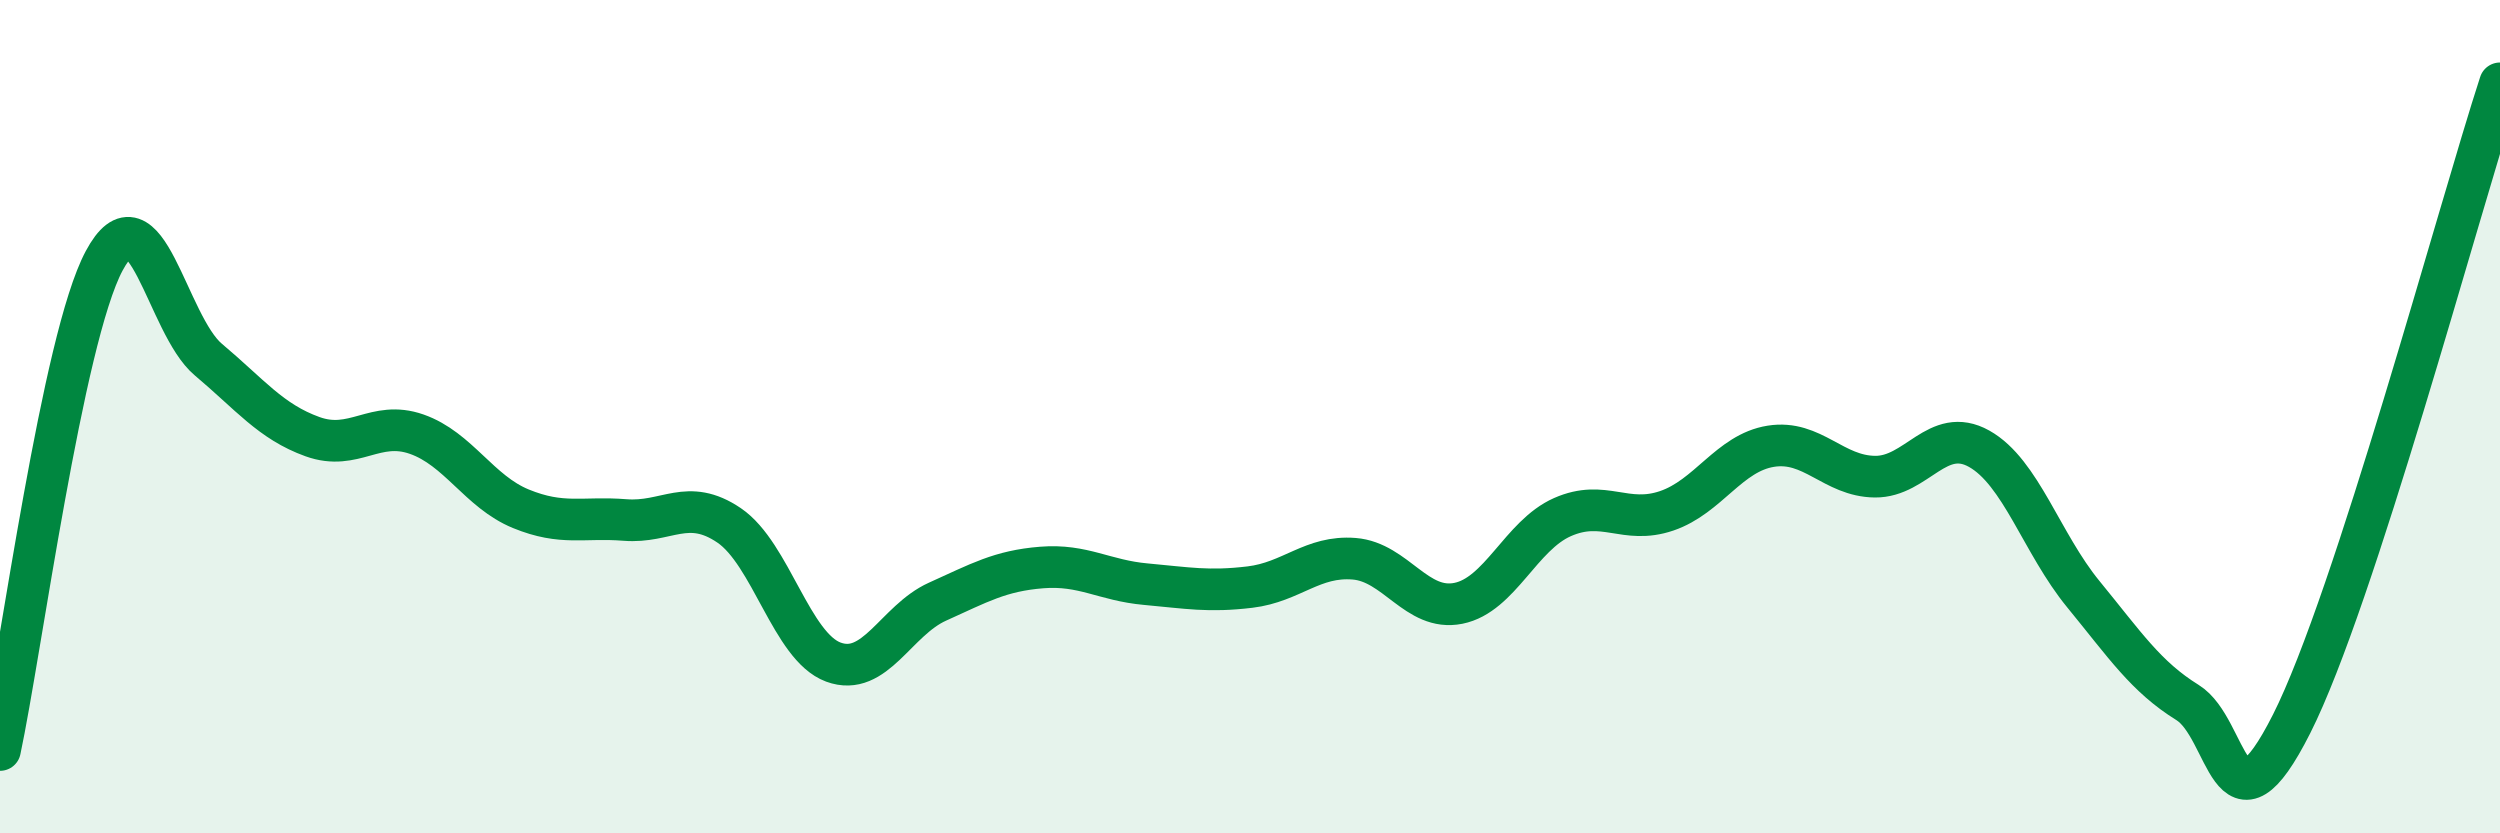
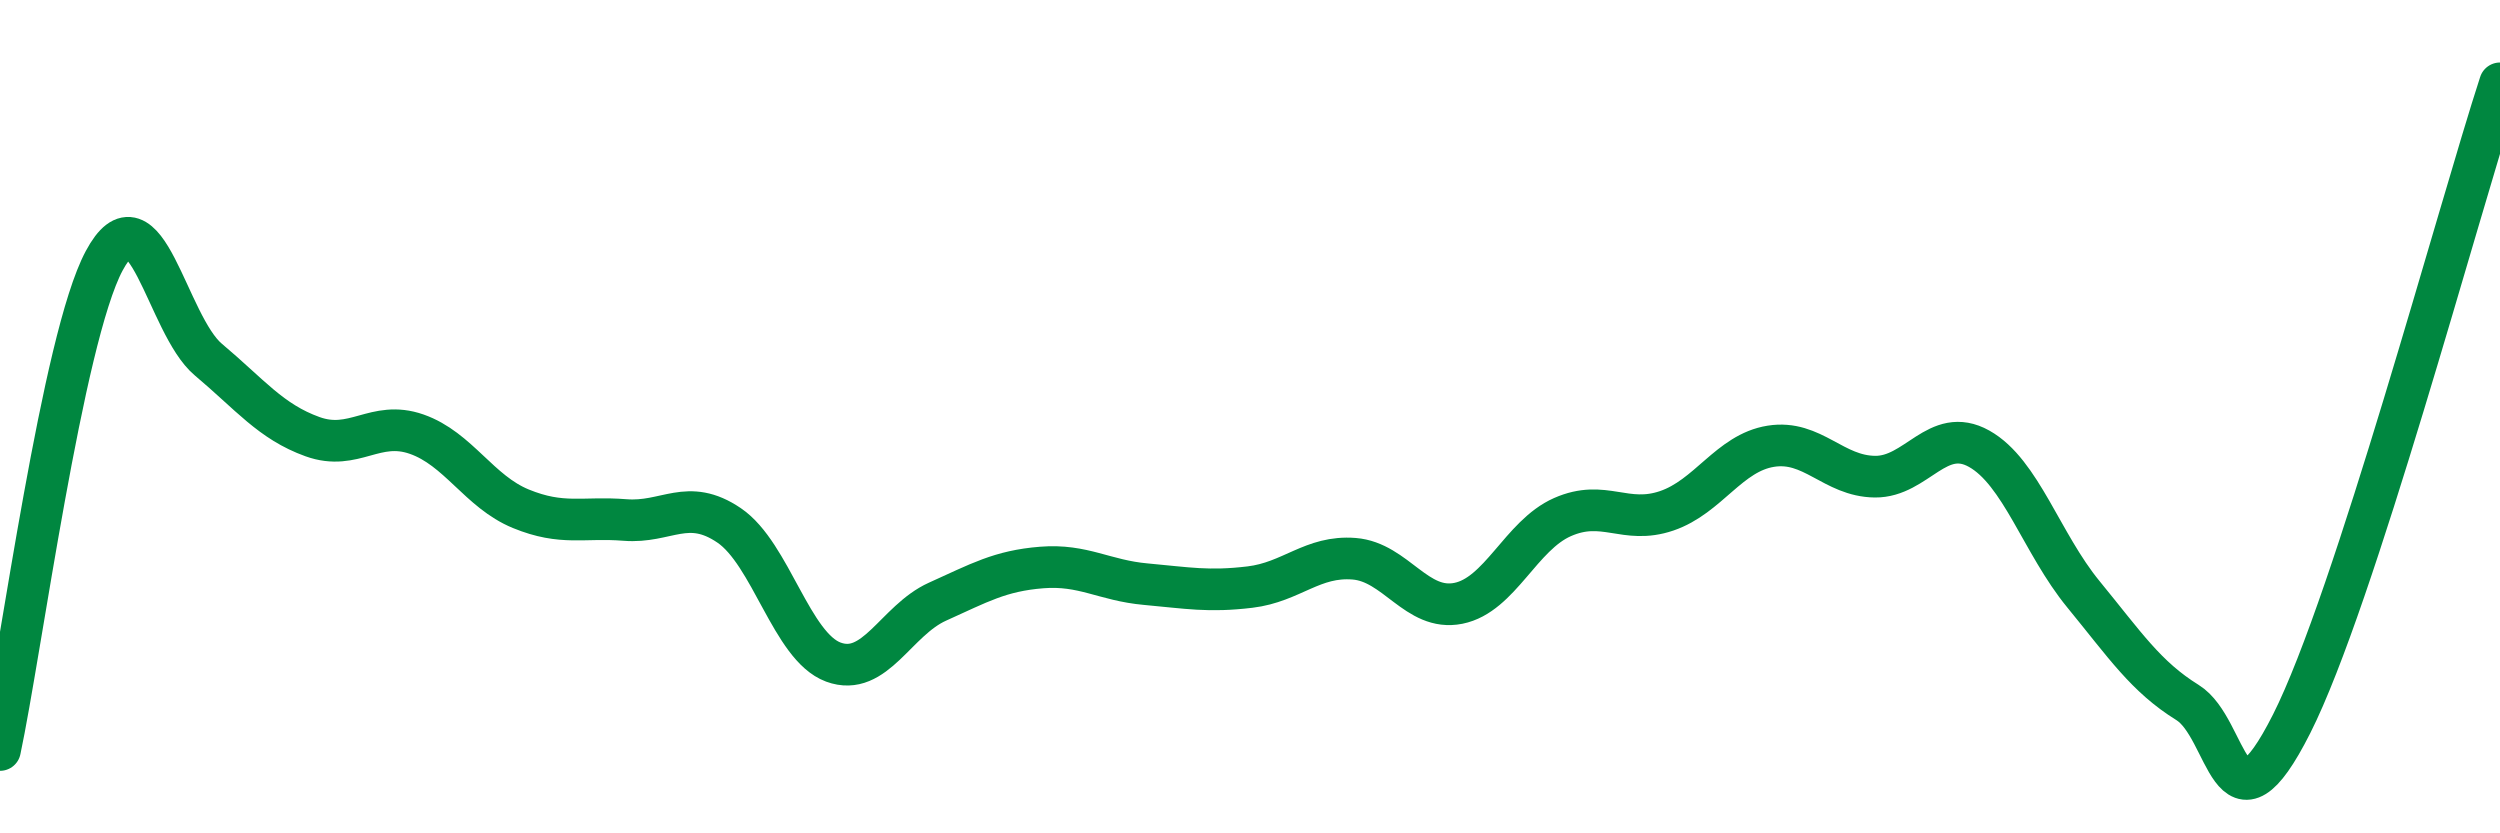
<svg xmlns="http://www.w3.org/2000/svg" width="60" height="20" viewBox="0 0 60 20">
-   <path d="M 0,18 C 0.5,15.65 1.5,8.13 2.5,6.26 C 3.5,4.39 4,7.79 5,8.63 C 6,9.47 6.5,10.12 7.5,10.48 C 8.5,10.84 9,10.07 10,10.42 C 11,10.77 11.5,11.8 12.5,12.21 C 13.5,12.62 14,12.4 15,12.48 C 16,12.56 16.5,11.93 17.5,12.61 C 18.5,13.29 19,15.52 20,15.89 C 21,16.26 21.5,14.89 22.5,14.44 C 23.5,13.99 24,13.7 25,13.62 C 26,13.54 26.5,13.93 27.5,14.02 C 28.5,14.11 29,14.21 30,14.09 C 31,13.97 31.5,13.33 32.5,13.41 C 33.5,13.49 34,14.68 35,14.48 C 36,14.28 36.5,12.85 37.5,12.41 C 38.5,11.97 39,12.6 40,12.26 C 41,11.92 41.5,10.87 42.5,10.71 C 43.5,10.55 44,11.43 45,11.44 C 46,11.45 46.5,10.21 47.5,10.77 C 48.5,11.33 49,13.04 50,14.26 C 51,15.48 51.5,16.24 52.5,16.86 C 53.5,17.48 53.5,20.34 55,17.37 C 56.5,14.4 59,5.07 60,2L60 20L0 20Z" fill="#008740" opacity="0.1" stroke-linecap="round" stroke-linejoin="round" />
  <path d="M 0,18 C 0.5,15.65 1.5,8.13 2.5,6.26 C 3.5,4.39 4,7.79 5,8.63 C 6,9.47 6.5,10.12 7.5,10.48 C 8.5,10.84 9,10.07 10,10.42 C 11,10.77 11.5,11.8 12.5,12.21 C 13.5,12.62 14,12.4 15,12.48 C 16,12.56 16.5,11.93 17.5,12.61 C 18.5,13.29 19,15.52 20,15.89 C 21,16.26 21.5,14.89 22.5,14.44 C 23.5,13.99 24,13.7 25,13.62 C 26,13.54 26.5,13.93 27.5,14.02 C 28.5,14.11 29,14.21 30,14.09 C 31,13.97 31.5,13.33 32.5,13.41 C 33.5,13.49 34,14.68 35,14.48 C 36,14.28 36.5,12.85 37.5,12.41 C 38.5,11.97 39,12.6 40,12.26 C 41,11.92 41.5,10.87 42.5,10.71 C 43.5,10.55 44,11.43 45,11.44 C 46,11.45 46.5,10.21 47.5,10.77 C 48.5,11.33 49,13.04 50,14.26 C 51,15.48 51.5,16.24 52.5,16.86 C 53.5,17.48 53.5,20.34 55,17.37 C 56.5,14.4 59,5.07 60,2" stroke="#008740" stroke-width="1" fill="none" stroke-linecap="round" stroke-linejoin="round" />
</svg>